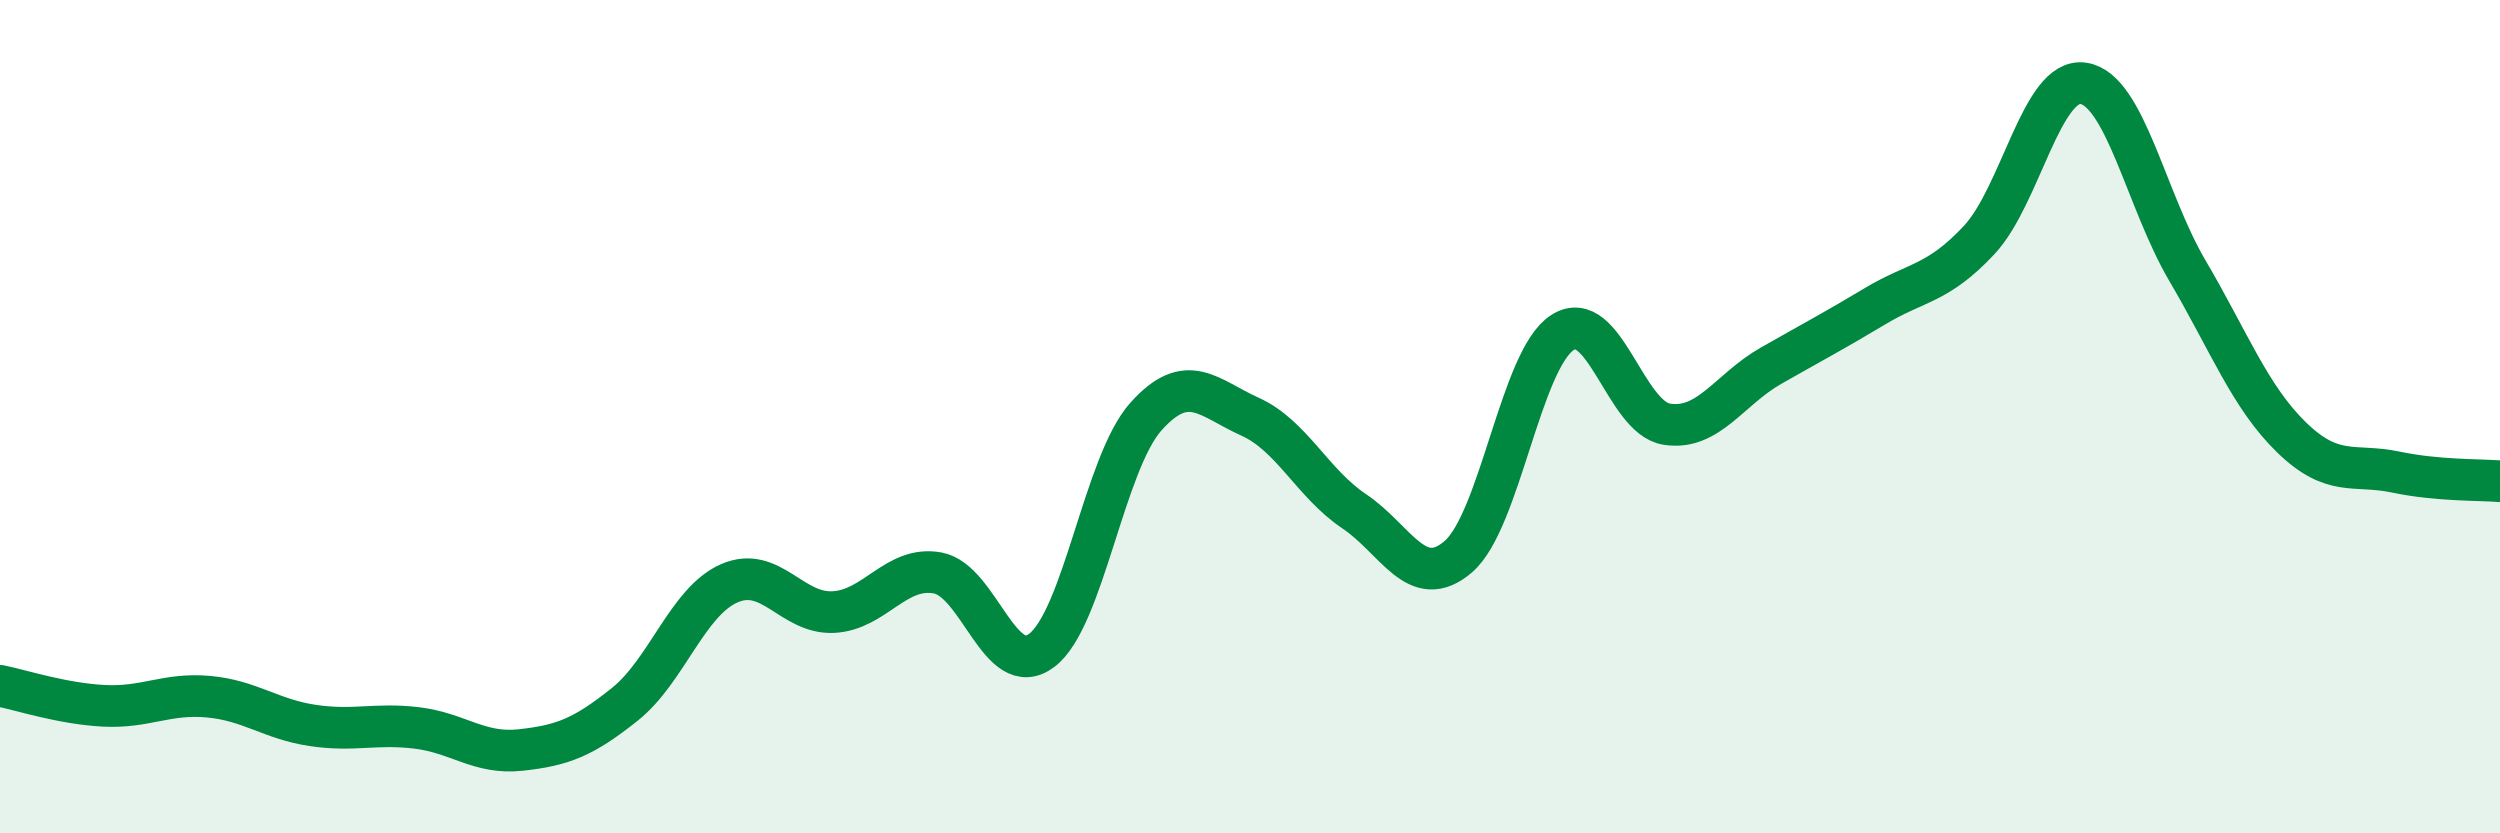
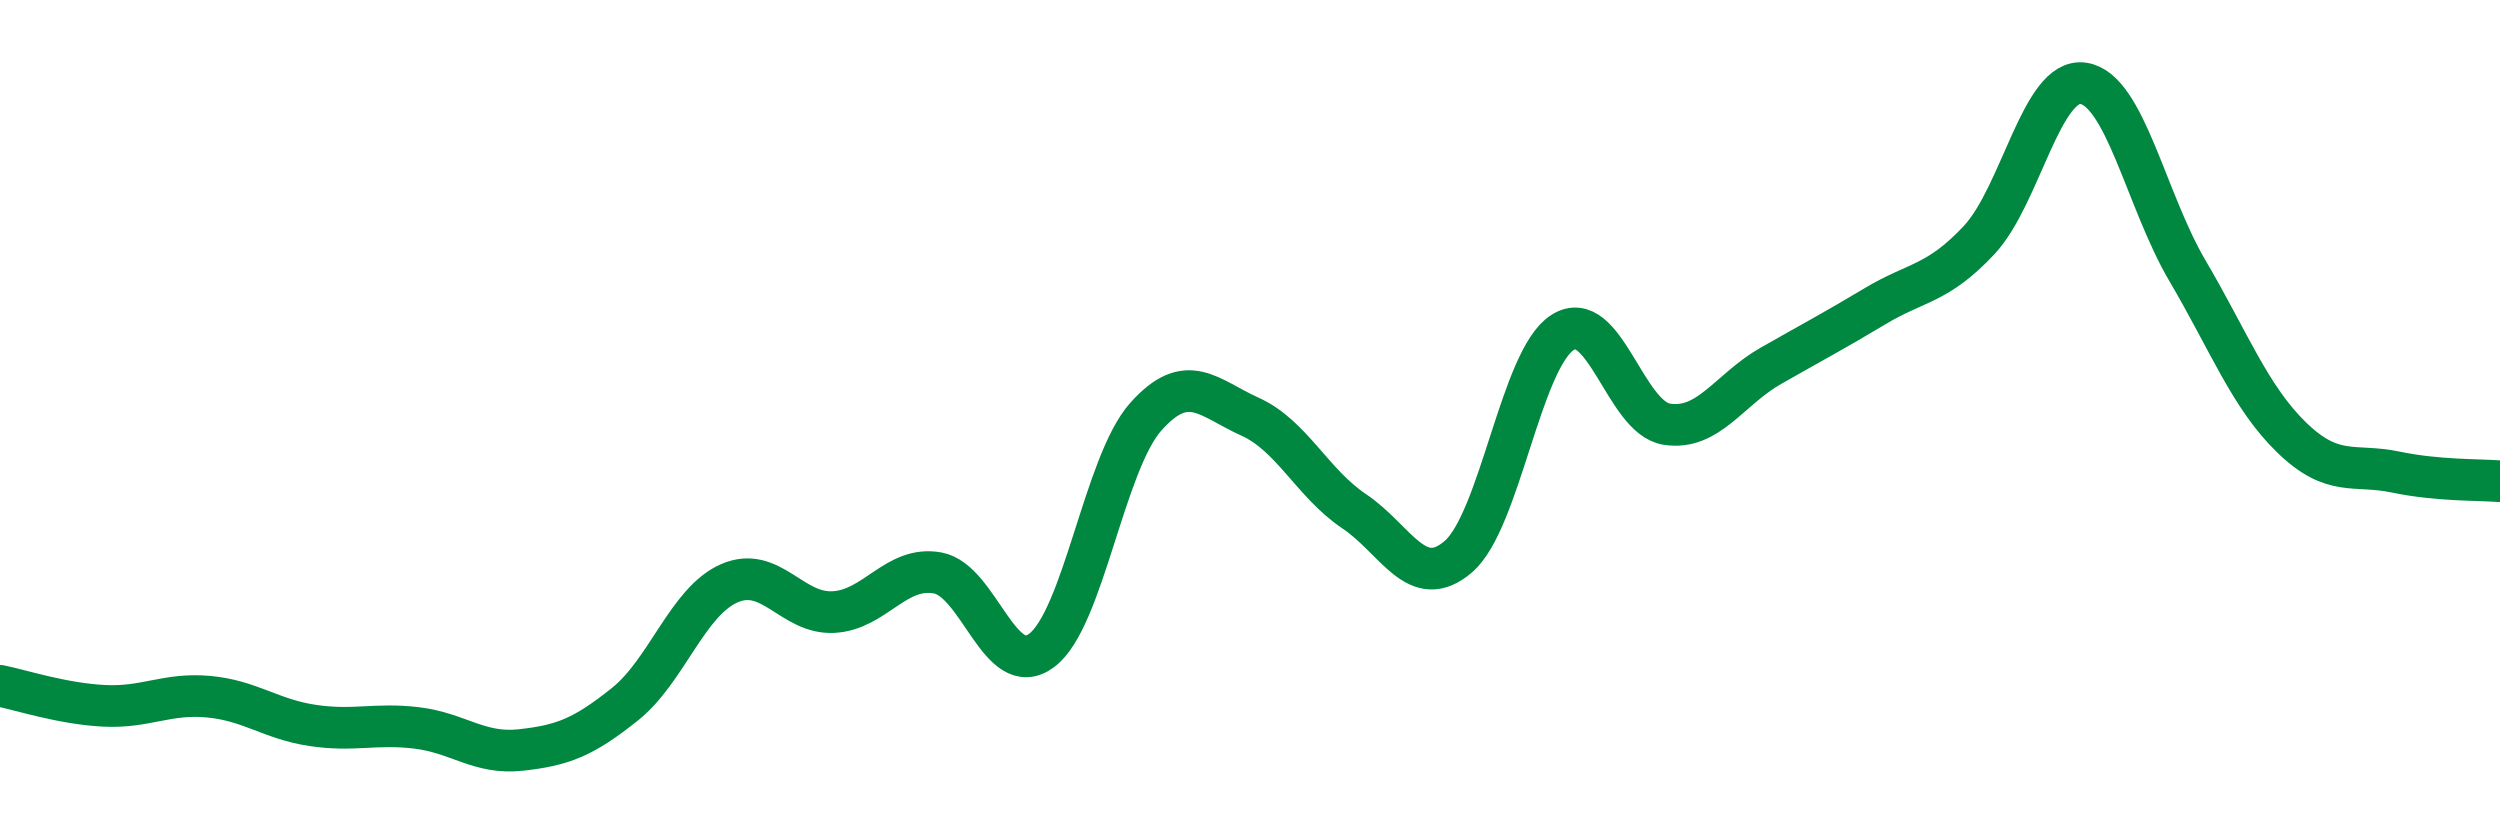
<svg xmlns="http://www.w3.org/2000/svg" width="60" height="20" viewBox="0 0 60 20">
-   <path d="M 0,16.46 C 0.5,16.56 1.5,16.89 2.5,16.94 C 3.5,16.99 4,16.63 5,16.72 C 6,16.81 6.5,17.26 7.5,17.41 C 8.5,17.56 9,17.35 10,17.47 C 11,17.59 11.5,18.11 12.5,18 C 13.5,17.89 14,17.7 15,16.9 C 16,16.1 16.5,14.44 17.5,14 C 18.5,13.56 19,14.74 20,14.69 C 21,14.64 21.5,13.57 22.5,13.75 C 23.5,13.93 24,16.36 25,15.61 C 26,14.86 26.5,11.12 27.5,10 C 28.5,8.88 29,9.55 30,10 C 31,10.45 31.5,11.6 32.5,12.27 C 33.5,12.94 34,14.22 35,13.36 C 36,12.5 36.5,8.62 37.5,7.98 C 38.5,7.34 39,10.02 40,10.18 C 41,10.34 41.5,9.35 42.5,8.78 C 43.5,8.21 44,7.95 45,7.35 C 46,6.75 46.5,6.83 47.5,5.76 C 48.5,4.69 49,1.85 50,2 C 51,2.15 51.5,4.8 52.5,6.5 C 53.5,8.2 54,9.53 55,10.5 C 56,11.47 56.5,11.12 57.5,11.33 C 58.5,11.54 59.5,11.51 60,11.55L60 20L0 20Z" fill="#008740" opacity="0.1" stroke-linecap="round" stroke-linejoin="round" />
  <path d="M 0,16.46 C 0.5,16.56 1.5,16.89 2.5,16.94 C 3.5,16.99 4,16.63 5,16.72 C 6,16.81 6.5,17.26 7.5,17.41 C 8.5,17.56 9,17.35 10,17.47 C 11,17.59 11.5,18.11 12.5,18 C 13.5,17.89 14,17.7 15,16.9 C 16,16.1 16.5,14.44 17.5,14 C 18.5,13.56 19,14.74 20,14.69 C 21,14.64 21.5,13.57 22.5,13.75 C 23.5,13.93 24,16.36 25,15.61 C 26,14.86 26.5,11.12 27.5,10 C 28.5,8.88 29,9.55 30,10 C 31,10.45 31.5,11.6 32.5,12.27 C 33.5,12.94 34,14.22 35,13.36 C 36,12.5 36.5,8.62 37.5,7.98 C 38.5,7.34 39,10.02 40,10.18 C 41,10.34 41.5,9.35 42.5,8.78 C 43.5,8.21 44,7.95 45,7.35 C 46,6.75 46.5,6.83 47.5,5.76 C 48.5,4.69 49,1.85 50,2 C 51,2.15 51.5,4.8 52.5,6.5 C 53.5,8.2 54,9.53 55,10.5 C 56,11.47 56.5,11.12 57.5,11.33 C 58.5,11.54 59.5,11.51 60,11.55" stroke="#008740" stroke-width="1" fill="none" stroke-linecap="round" stroke-linejoin="round" />
</svg>